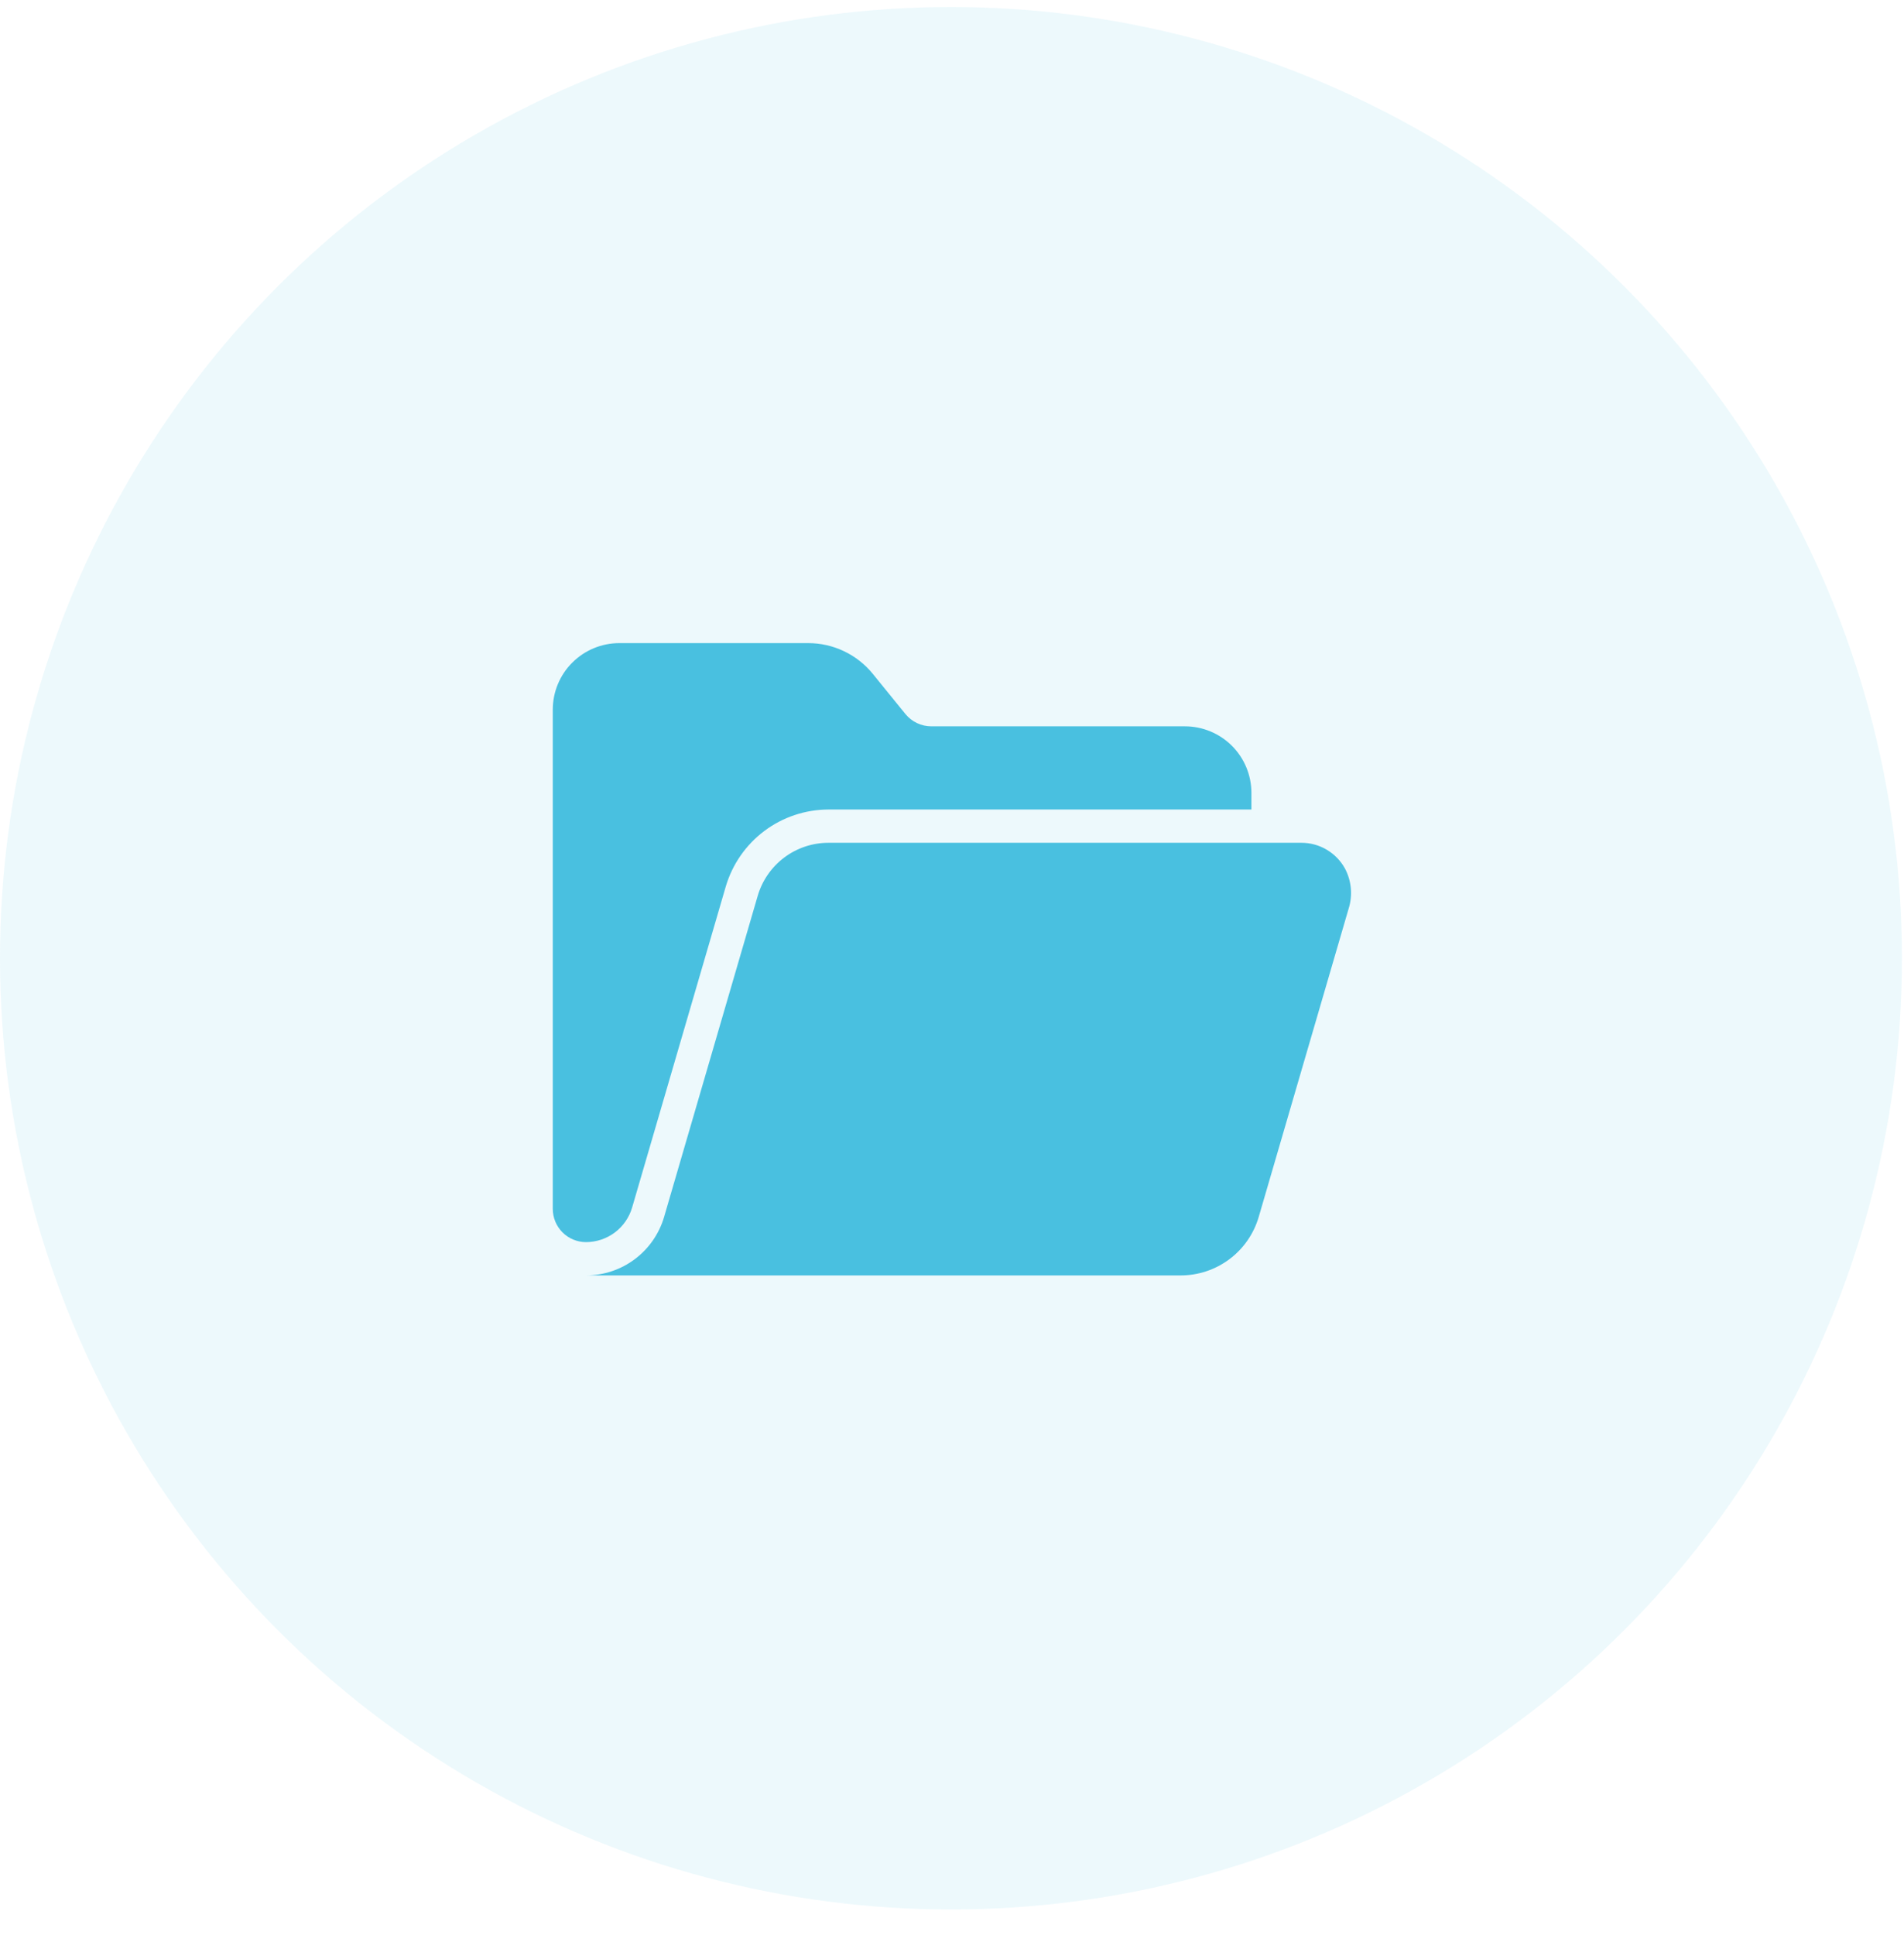
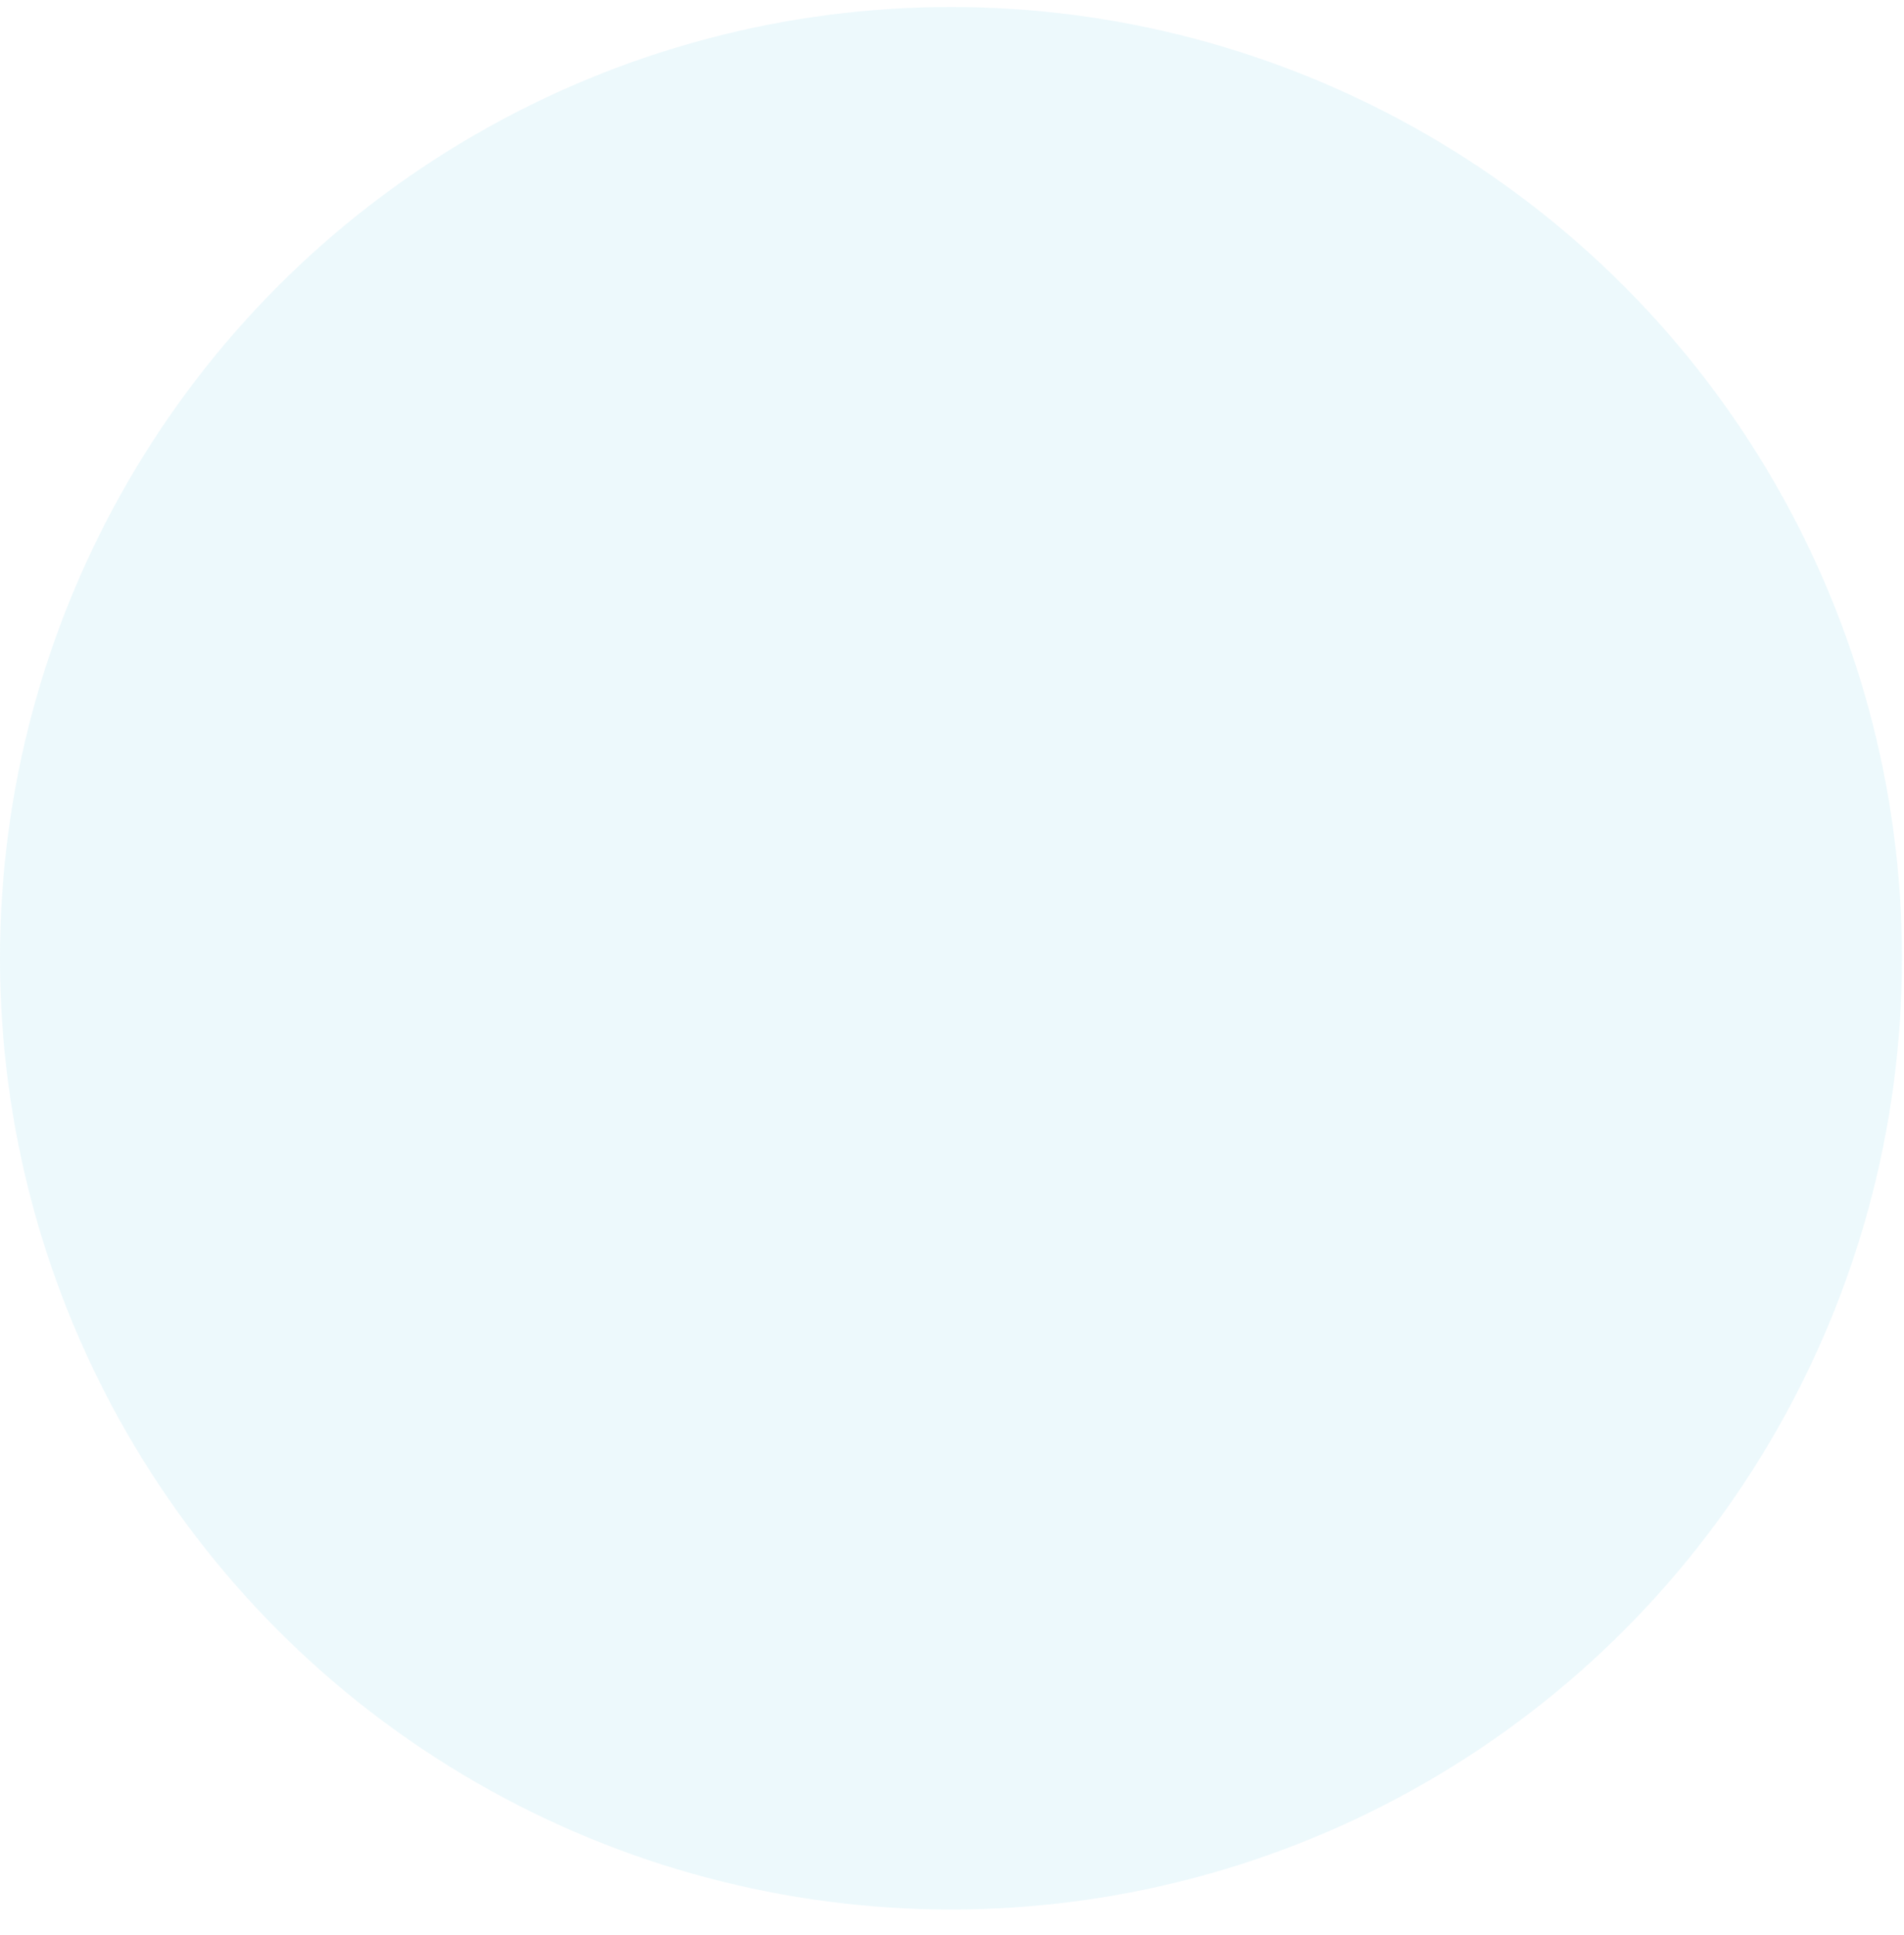
<svg xmlns="http://www.w3.org/2000/svg" width="62" height="63" viewBox="0 0 62 63" fill="none">
  <circle opacity="0.1" cx="30.967" cy="31.195" r="30.967" fill="#49C0E0" />
  <g clip-path="url(#clip0_220_278)">
-     <path d="M43.794 28.27C43.654 28.017 43.448 27.806 43.198 27.659C42.949 27.512 42.664 27.435 42.374 27.436H26.977C26.457 27.436 25.952 27.605 25.537 27.916C25.122 28.228 24.819 28.665 24.673 29.164L21.626 39.613C21.465 40.163 21.131 40.646 20.672 40.99C20.214 41.334 19.656 41.52 19.083 41.52H38.447C39.02 41.52 39.577 41.334 40.036 40.99C40.494 40.646 40.829 40.163 40.989 39.612L43.915 29.582C43.983 29.366 44.008 29.139 43.987 28.914C43.966 28.689 43.901 28.47 43.794 28.27Z" fill="#49C0E0" />
-     <path d="M20.584 39.31L23.633 28.861C23.846 28.139 24.286 27.504 24.888 27.052C25.49 26.6 26.223 26.355 26.975 26.353H40.75V25.811C40.75 25.237 40.522 24.686 40.115 24.279C39.709 23.873 39.158 23.645 38.583 23.645H30.326C30.165 23.645 30.005 23.609 29.859 23.539C29.714 23.47 29.585 23.369 29.483 23.244L28.419 21.934C28.165 21.623 27.845 21.371 27.482 21.199C27.119 21.026 26.722 20.936 26.32 20.936H20.167C19.592 20.936 19.041 21.165 18.635 21.571C18.228 21.977 18 22.528 18 23.103V39.353C18 39.64 18.114 39.916 18.317 40.119C18.52 40.322 18.796 40.436 19.083 40.436C19.422 40.435 19.75 40.325 20.021 40.122C20.291 39.919 20.489 39.634 20.584 39.31Z" fill="#49C0E0" />
+     <path d="M43.794 28.27C43.654 28.017 43.448 27.806 43.198 27.659C42.949 27.512 42.664 27.435 42.374 27.436H26.977C26.457 27.436 25.952 27.605 25.537 27.916C25.122 28.228 24.819 28.665 24.673 29.164L21.626 39.613C21.465 40.163 21.131 40.646 20.672 40.99C20.214 41.334 19.656 41.52 19.083 41.52H38.447C39.02 41.52 39.577 41.334 40.036 40.99C40.494 40.646 40.829 40.163 40.989 39.612L43.915 29.582C43.983 29.366 44.008 29.139 43.987 28.914Z" fill="#49C0E0" />
  </g>
  <defs>
    <clipPath id="clip0_220_278">
-       <rect width="26" height="26" fill="white" transform="translate(18 18.228)" />
-     </clipPath>
+       </clipPath>
  </defs>
</svg>